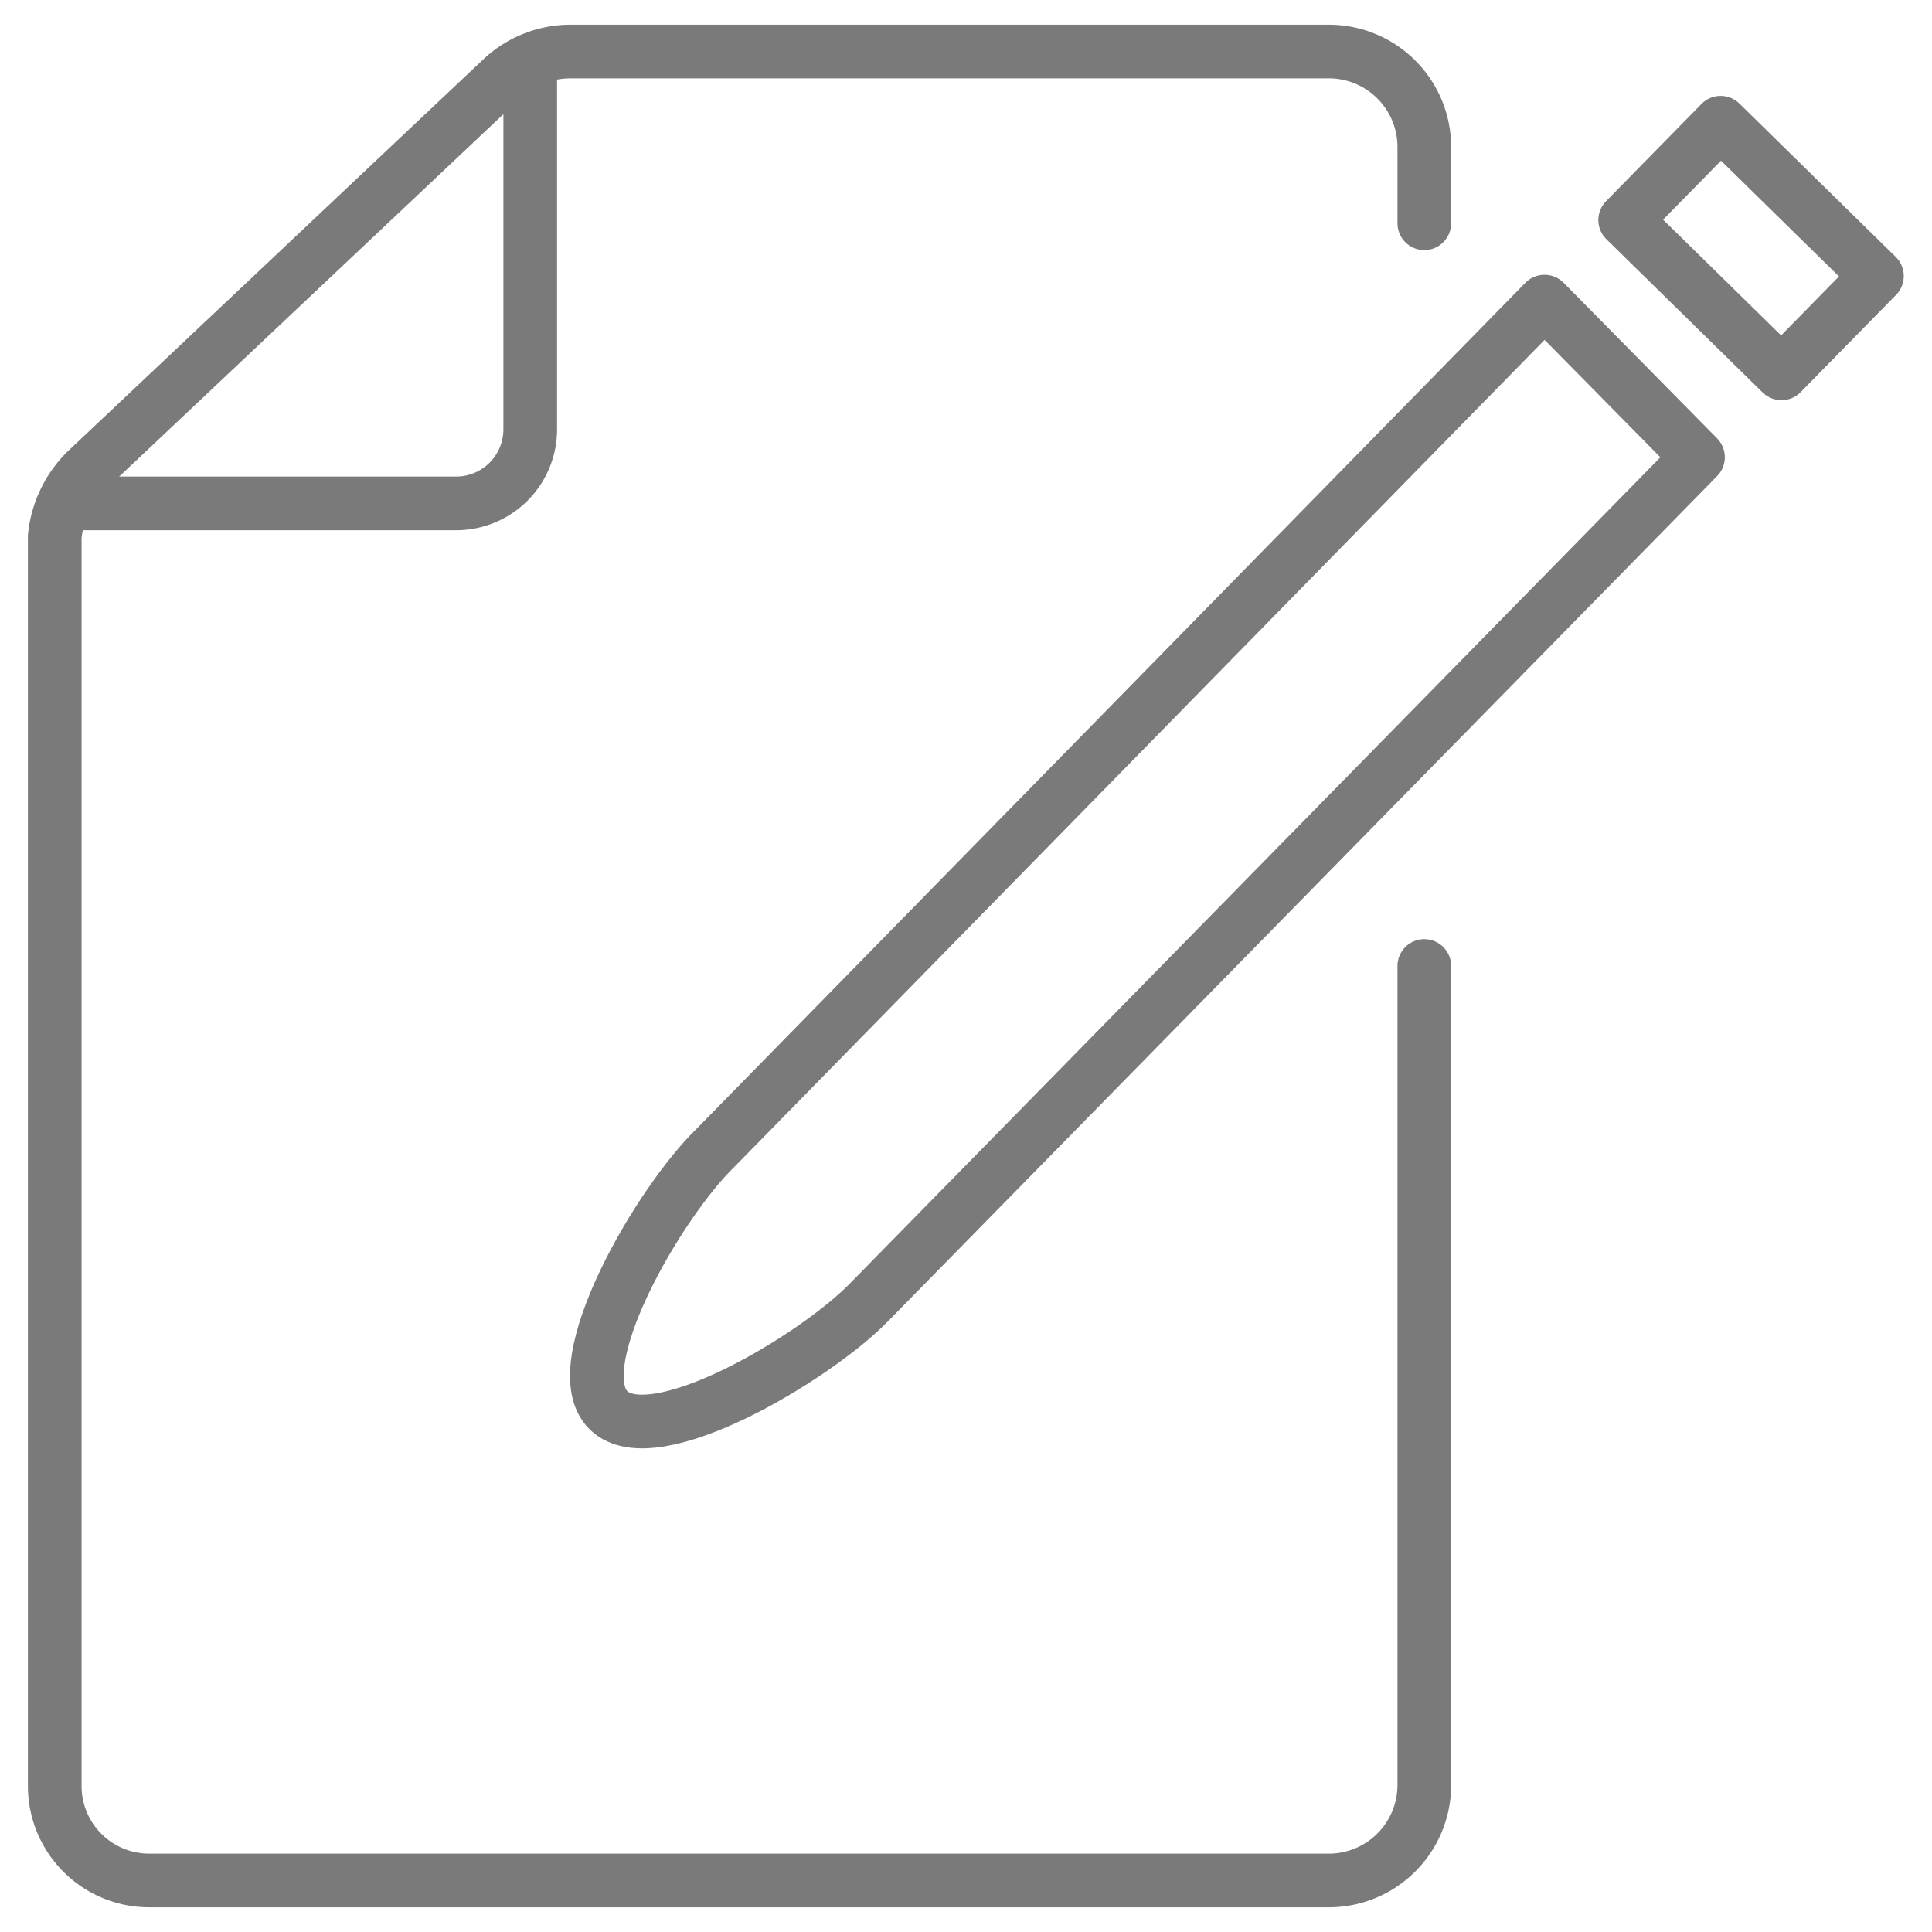
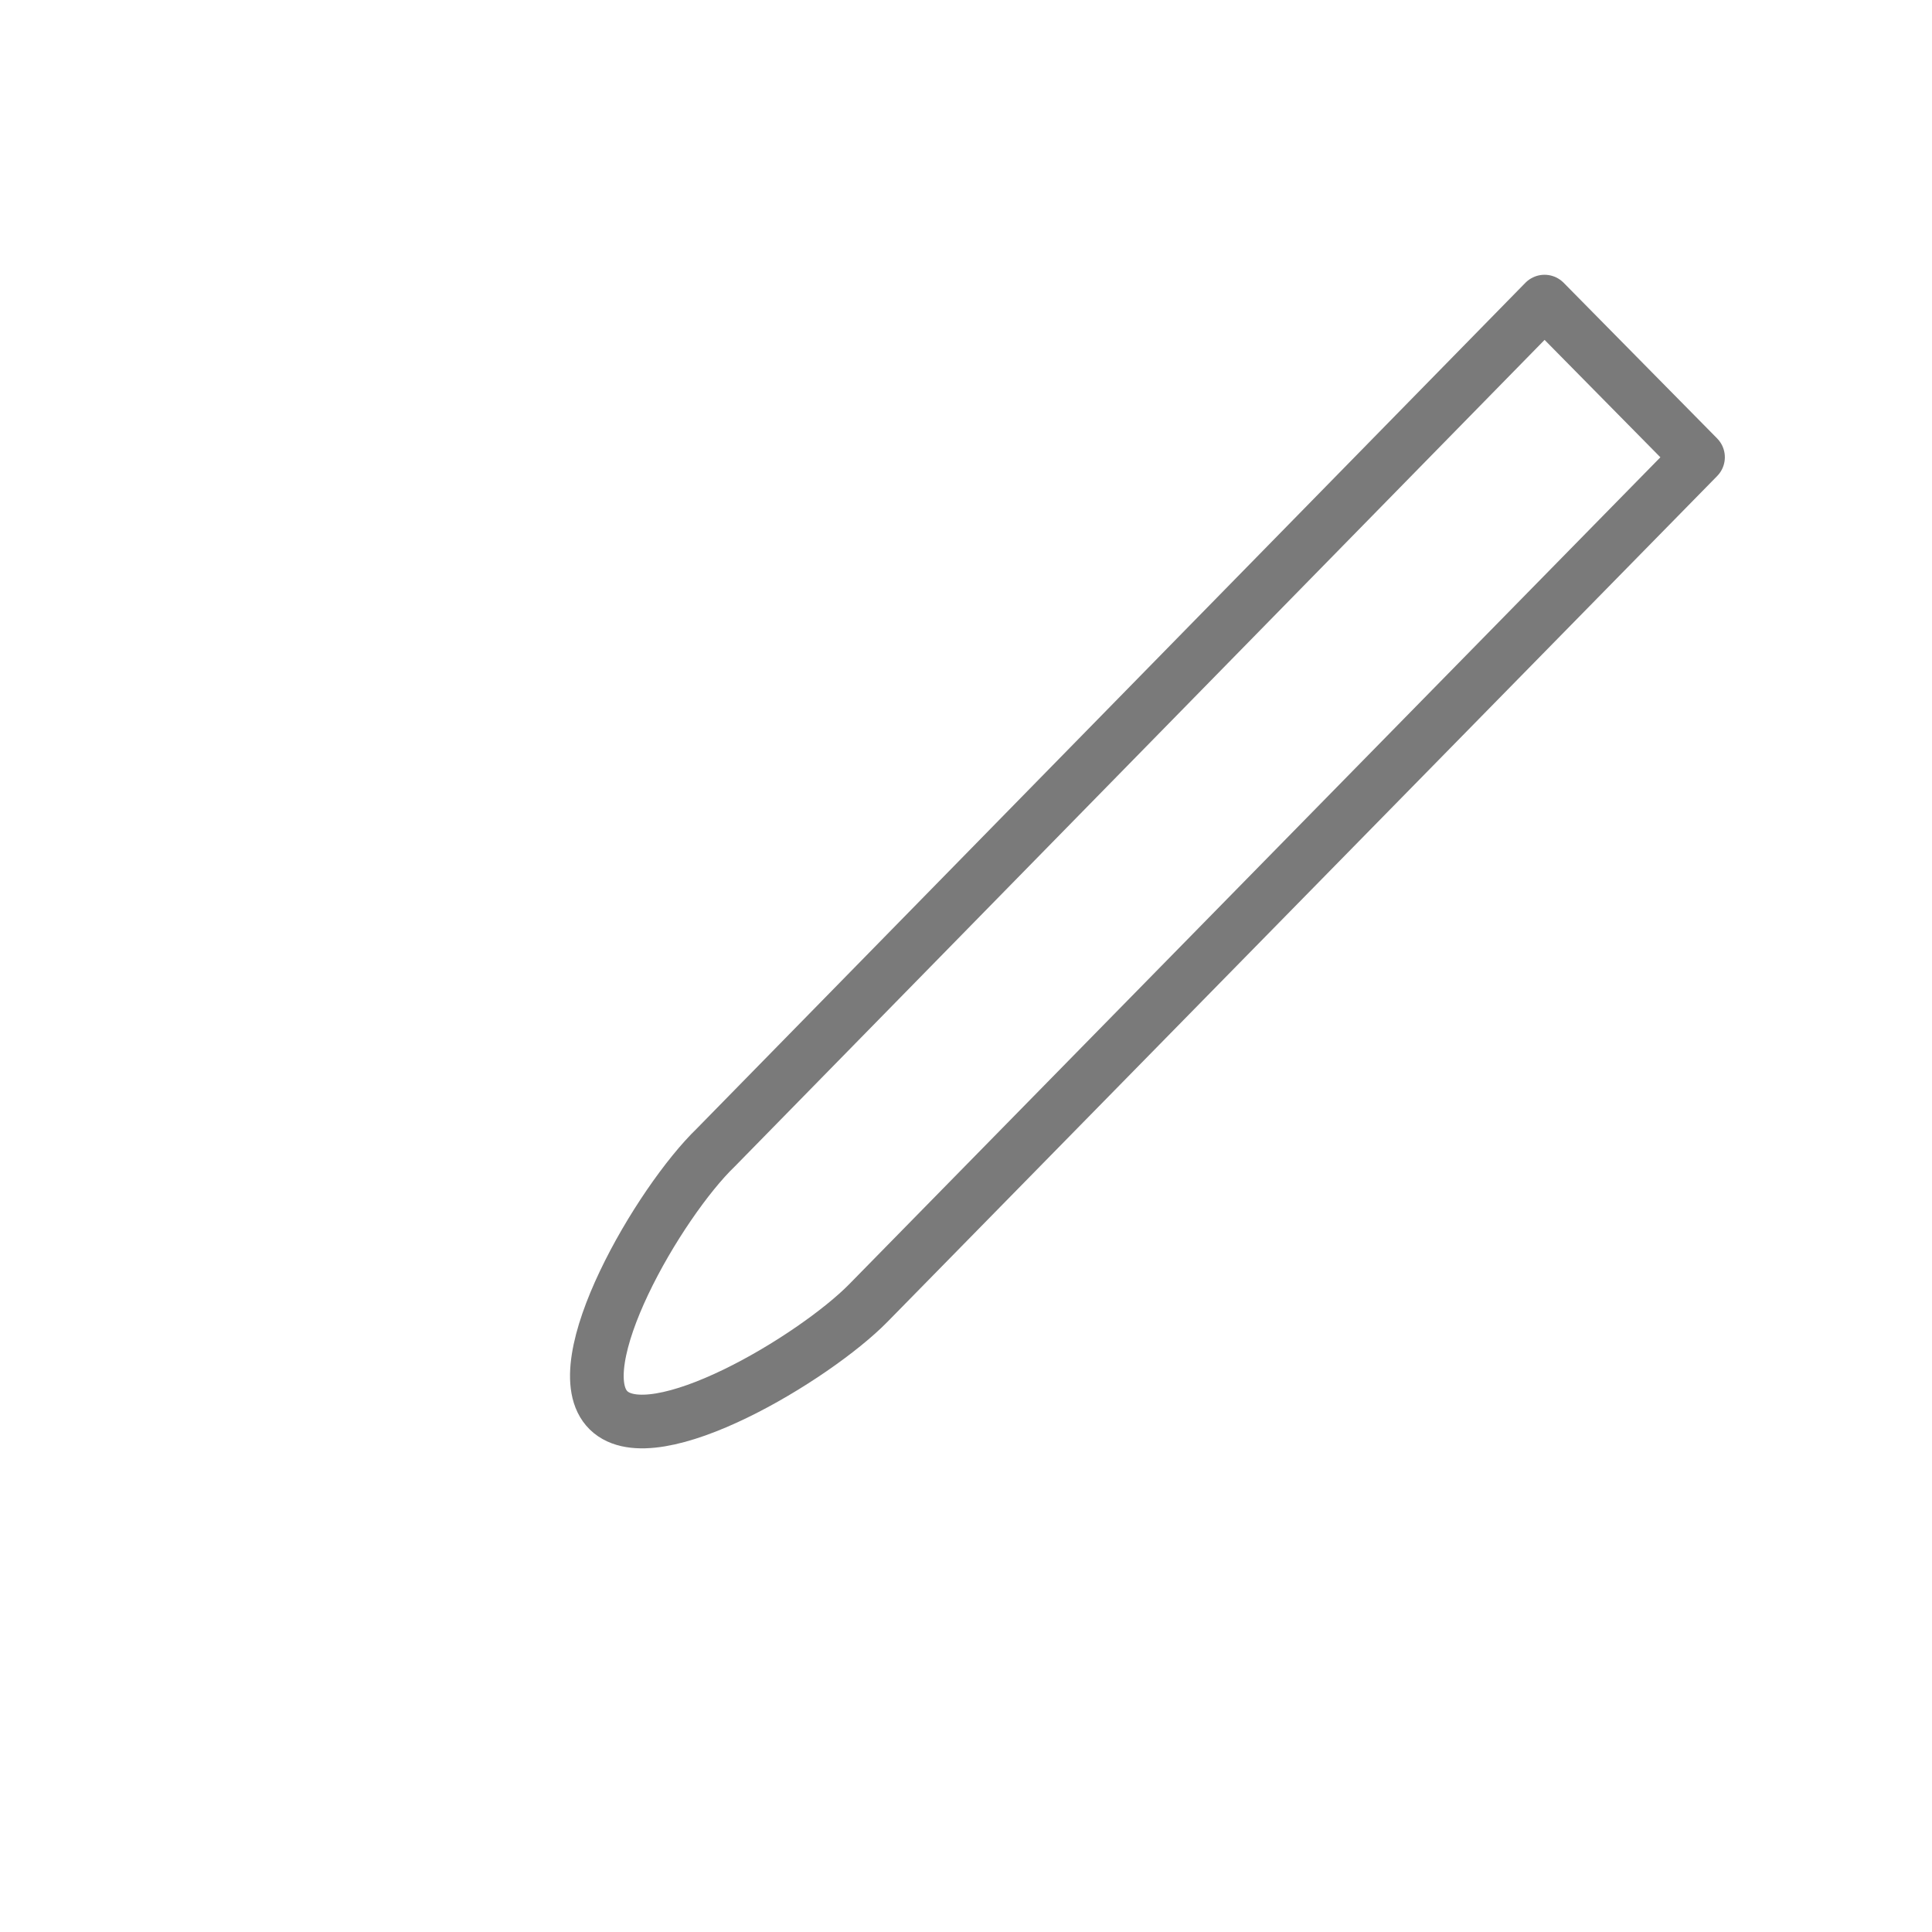
<svg xmlns="http://www.w3.org/2000/svg" id="feedback" viewBox="0 0 18 18">
  <defs>
    <style>.cls-1,.cls-2,.cls-3,.cls-4{fill:none;stroke:#7a7a7a;}.cls-1{stroke-linecap:round;}.cls-1,.cls-3,.cls-4{stroke-linejoin:round;}.cls-1,.cls-2,.cls-3{stroke-width:0.5px;}.cls-2{stroke-miterlimit:10;}.cls-4{stroke-width:0.5px;}</style>
  </defs>
  <title>Icon_index(F)</title>
-   <path class="cls-1" d="M13.27,9v7.64a.89.89,0,0,1-.88.88h-11a.88.88,0,0,1-.88-.88V5a1,1,0,0,1,.3-.62L4.69.72A.94.94,0,0,1,5.3.48h7.09a.89.89,0,0,1,.88.88v.72" />
-   <path class="cls-2" d="M4.94.48V4a.69.69,0,0,1-.69.69H.54" />
  <path class="cls-3" d="M15.82,4.26,8.09,12.14c-.5.51-2,1.41-2.42,1s.47-1.94,1-2.45l7.72-7.88Z" />
-   <rect class="cls-4" x="15.68" y="1.29" width="1.27" height="2.04" transform="translate(3.24 12.34) rotate(-45.55)" />
</svg>